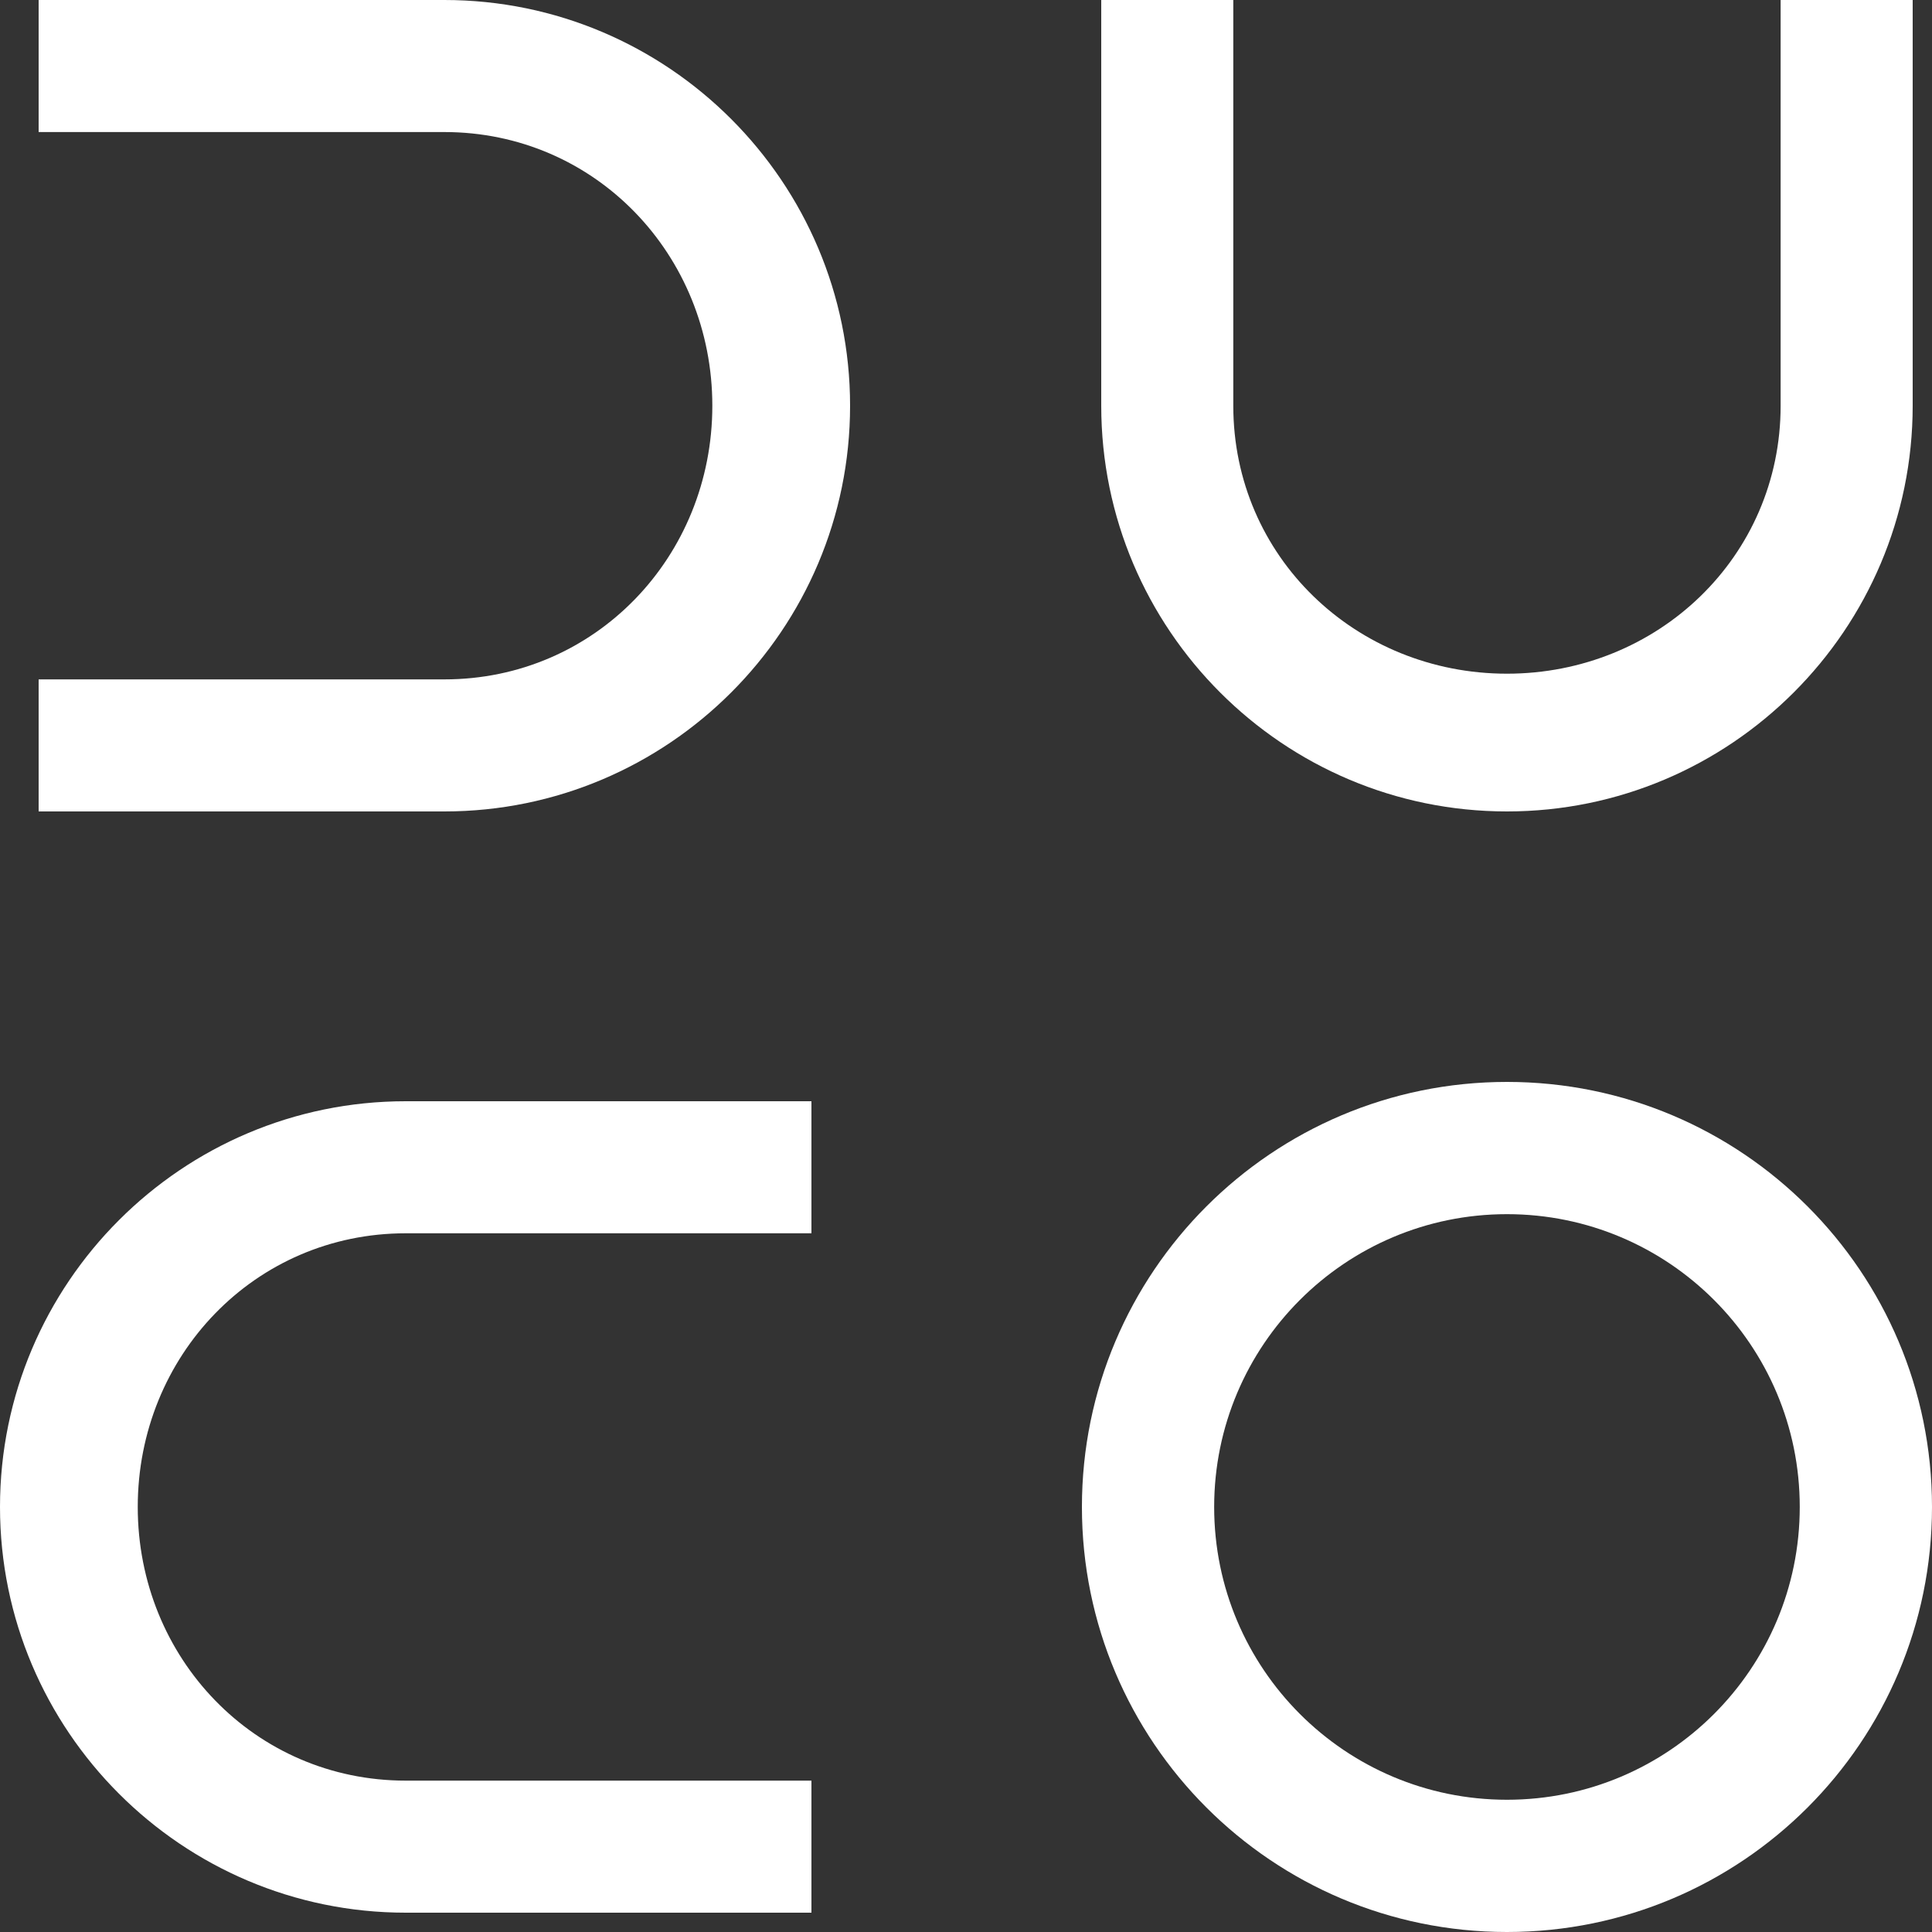
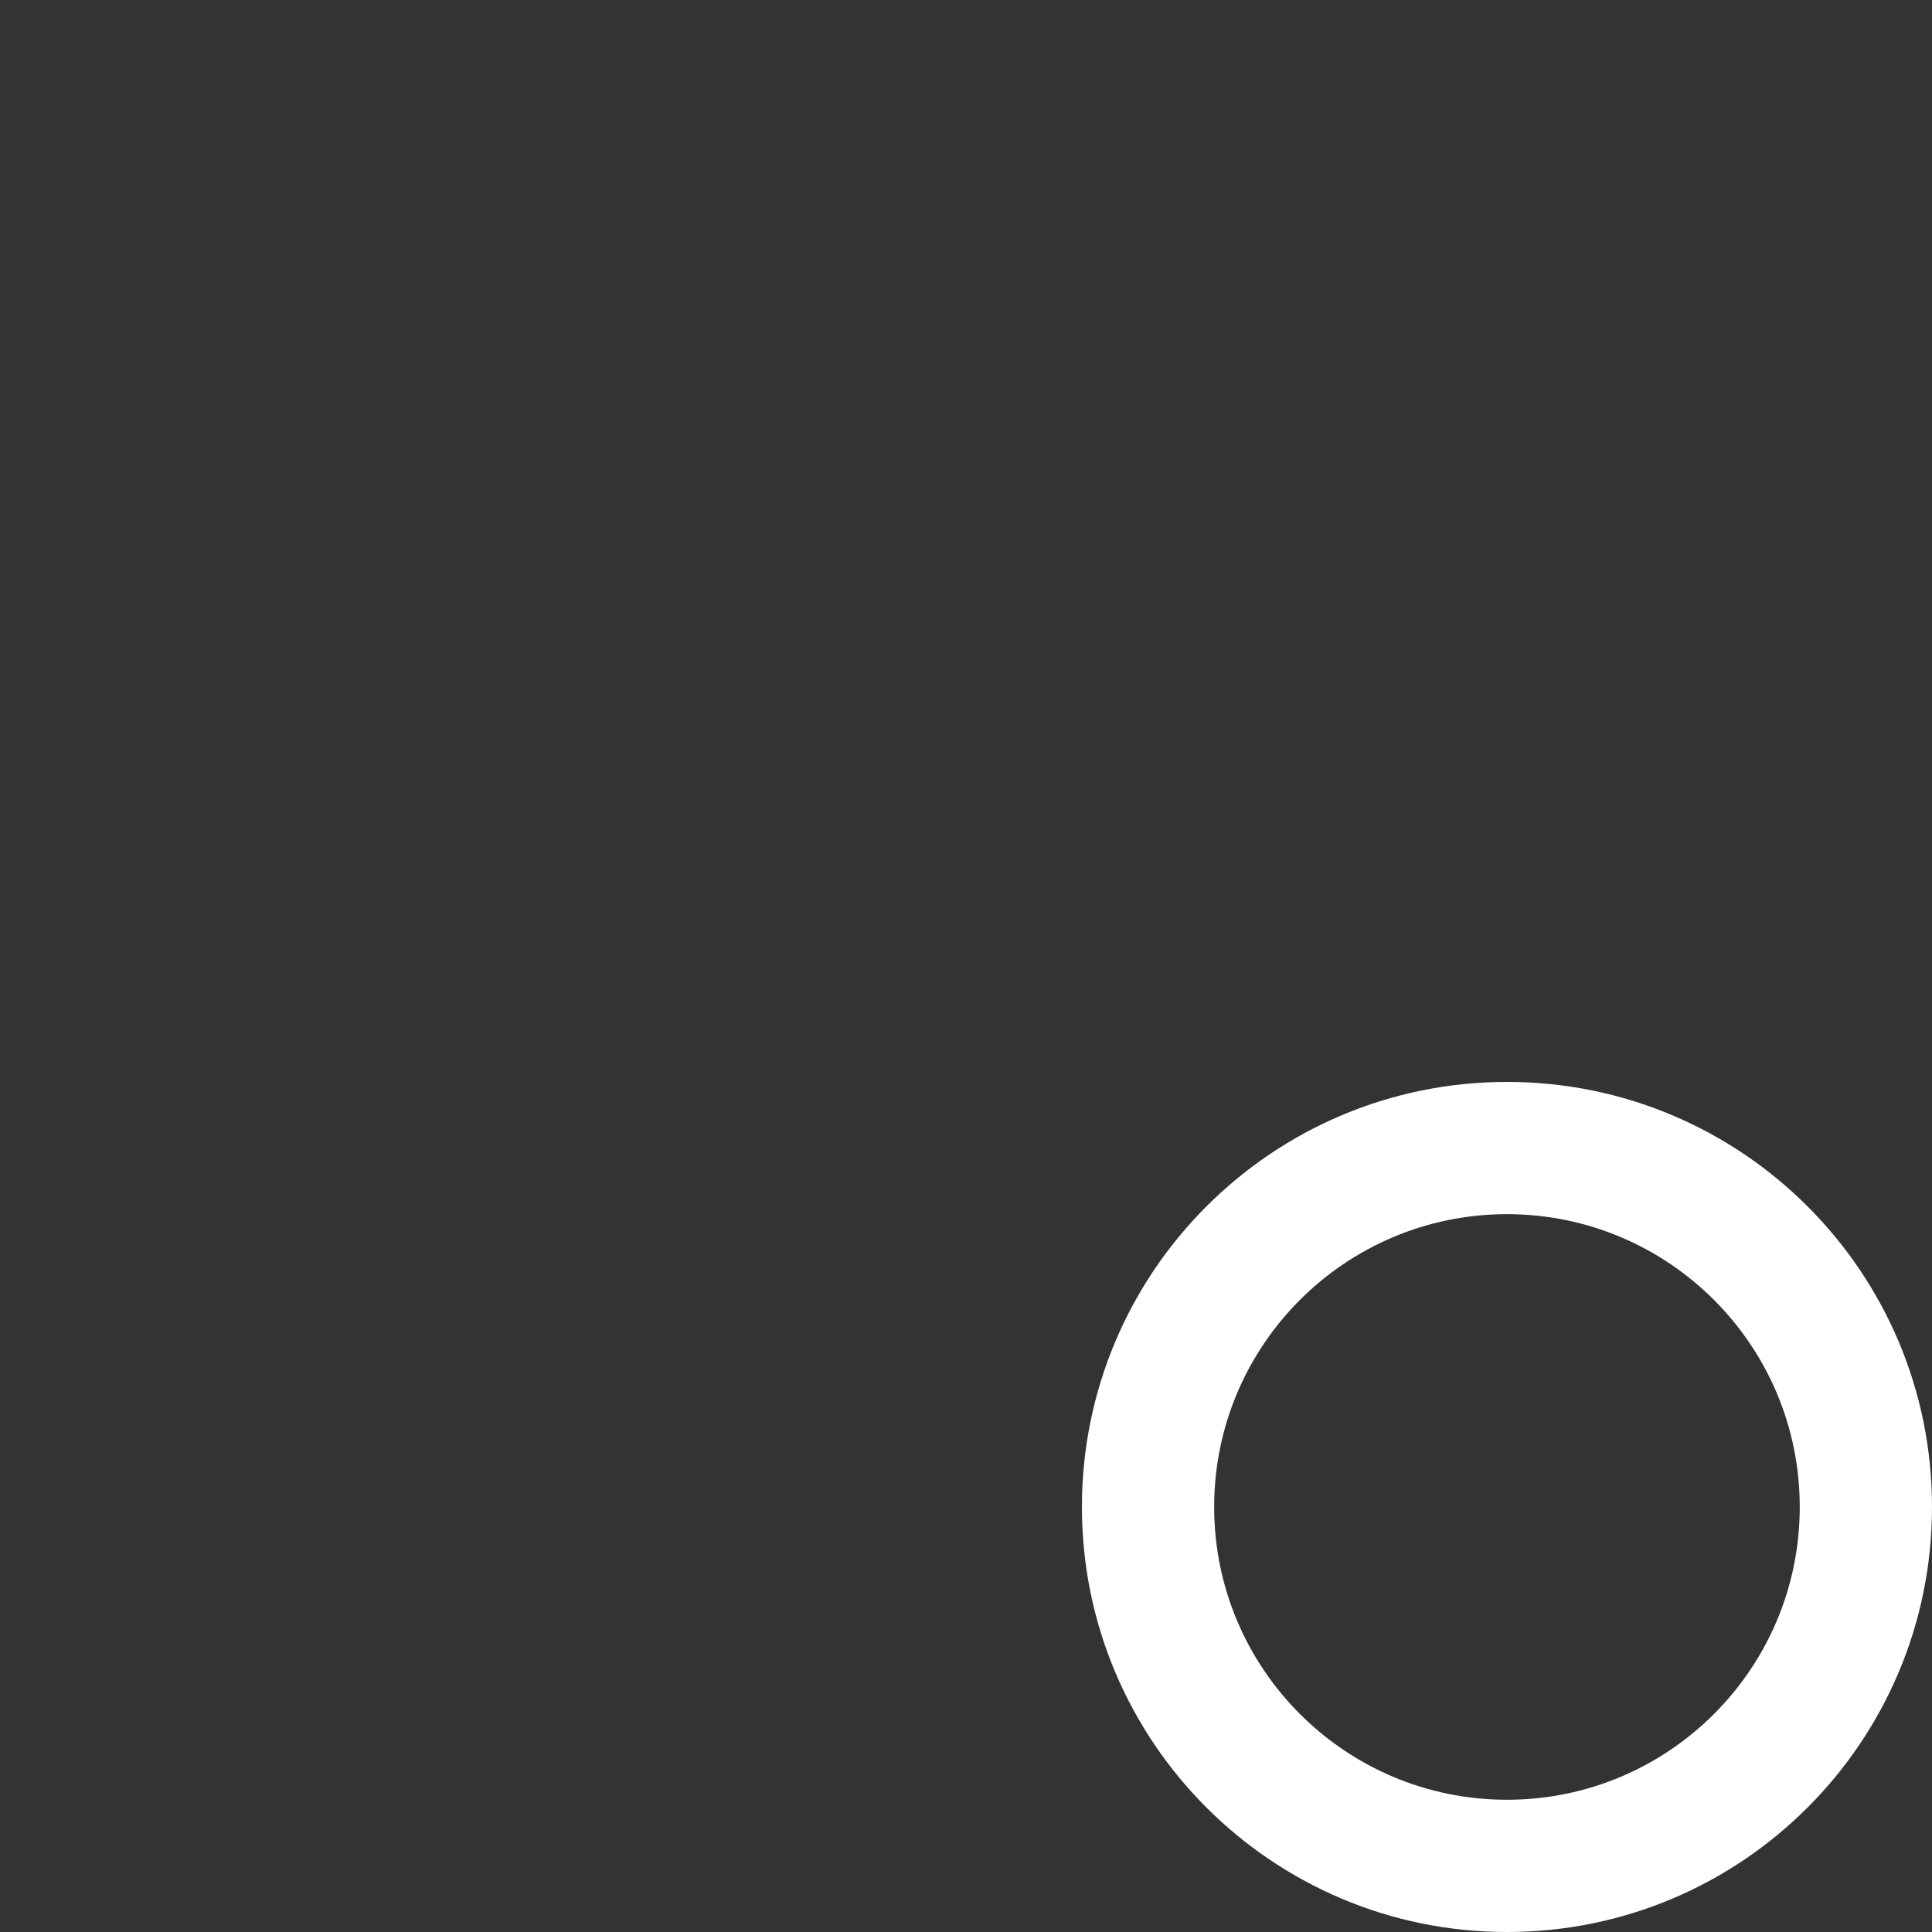
<svg xmlns="http://www.w3.org/2000/svg" id="Layer_1" data-name="Layer 1" viewBox="0 0 200 200">
  <rect x="0" y="0" width="200" height="200" fill="#333333" stroke="none" />
  <defs>
    <style>
      .cls-1 {
        fill: #fff;
      }
    </style>
  </defs>
-   <path class="cls-1" d="M0,156C0,132.83,18.83,114,42,114h42v13.67h-42c-15.63,0-27.74,12.7-27.74,28.33s12.11,28.33,27.74,28.33h42v13.67h-42C18.83,198,0,179.15,0,156Z" />
-   <path class="cls-1" d="M156,84c-23.17,0-42-18.83-42-42V0s13.67,0,13.67,0v42c0,15.63,12.7,27.74,28.33,27.74,15.61,0,28.33-12.11,28.33-27.74V0s13.67,0,13.67,0v42c0,23.17-18.85,42-42,42Z" />
-   <path class="cls-1" d="M88,42c0,23.17-18.83,42-42,42H4s0-13.67,0-13.67h42c15.63,0,27.74-12.7,27.74-28.33,0-15.61-12.11-28.33-27.74-28.33H4S4,0,4,0h42c23.17,0,42,18.85,42,42Z" />
-   <rect class="cls-1" x="155" y="155.01" width="0" height="0" transform="translate(-64.21 155) rotate(-45)" />
  <path class="cls-1" d="M156,112c-24.31,0-44,19.71-44,44s19.69,44,44,44,44-19.69,44-44-19.69-44-44-44ZM156,186.31c-16.74,0-30.31-13.57-30.31-30.31s13.57-30.31,30.31-30.31,30.31,13.57,30.31,30.31-13.57,30.31-30.31,30.31Z" />
</svg>